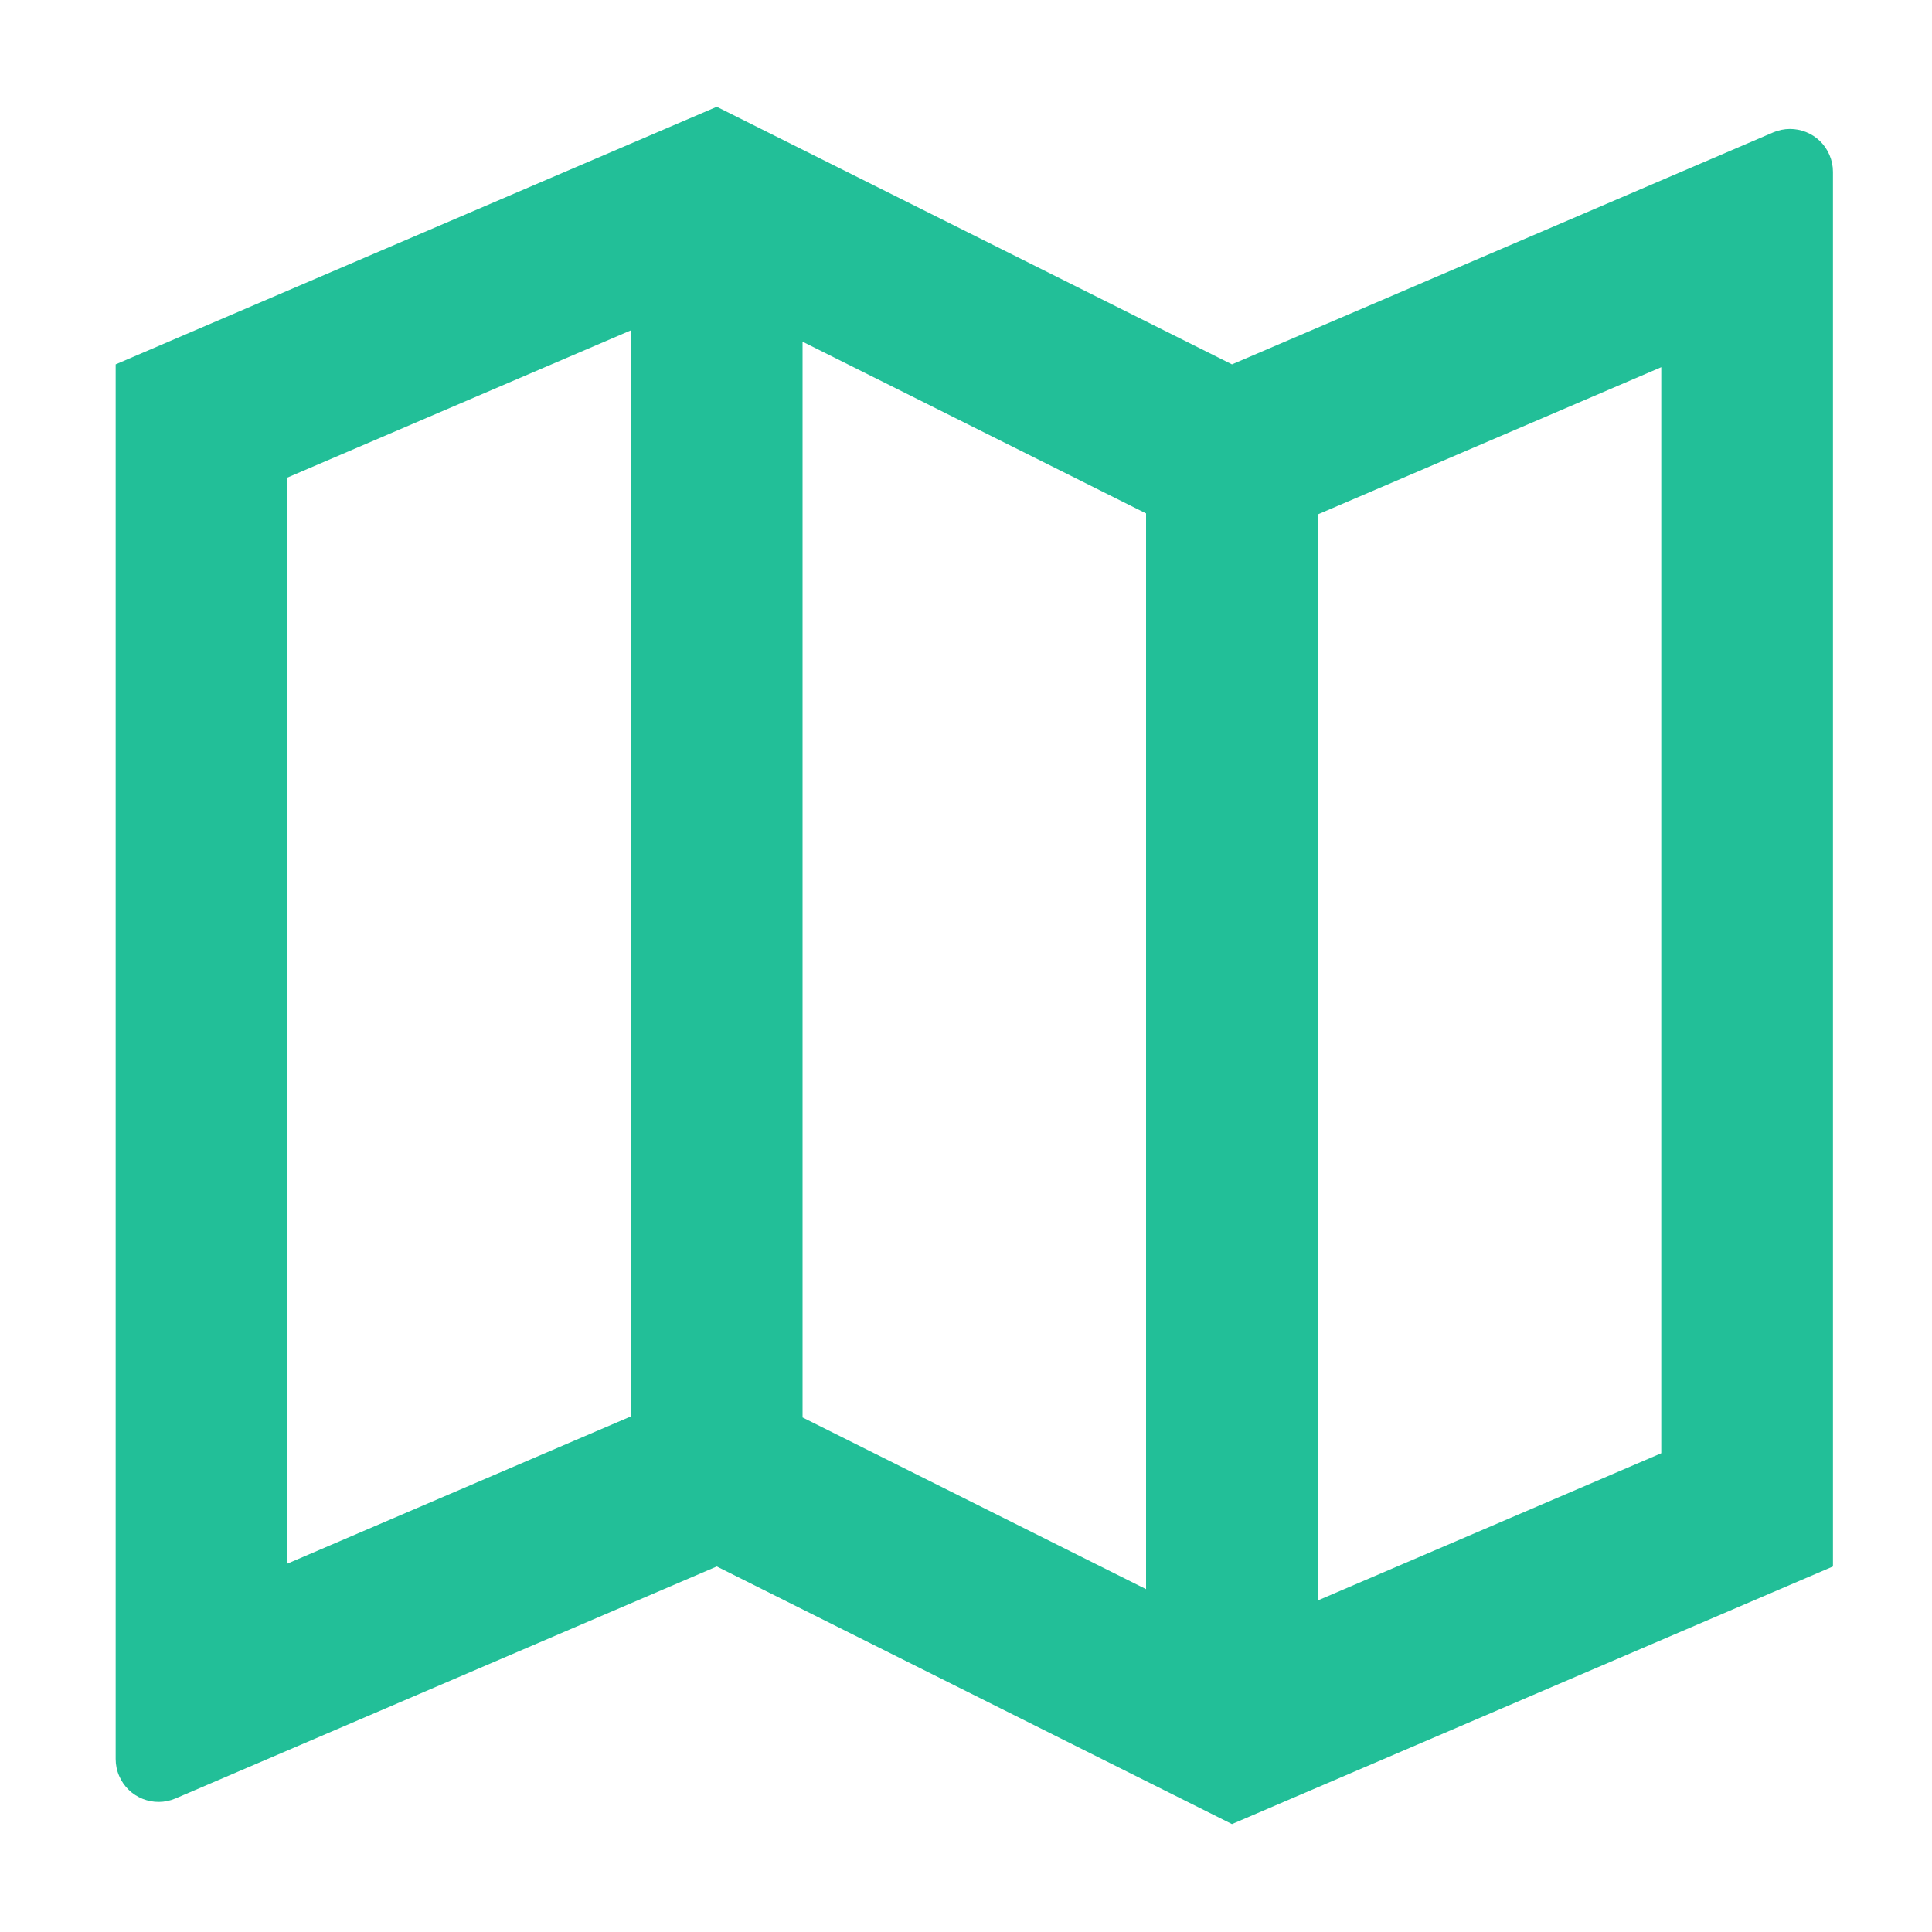
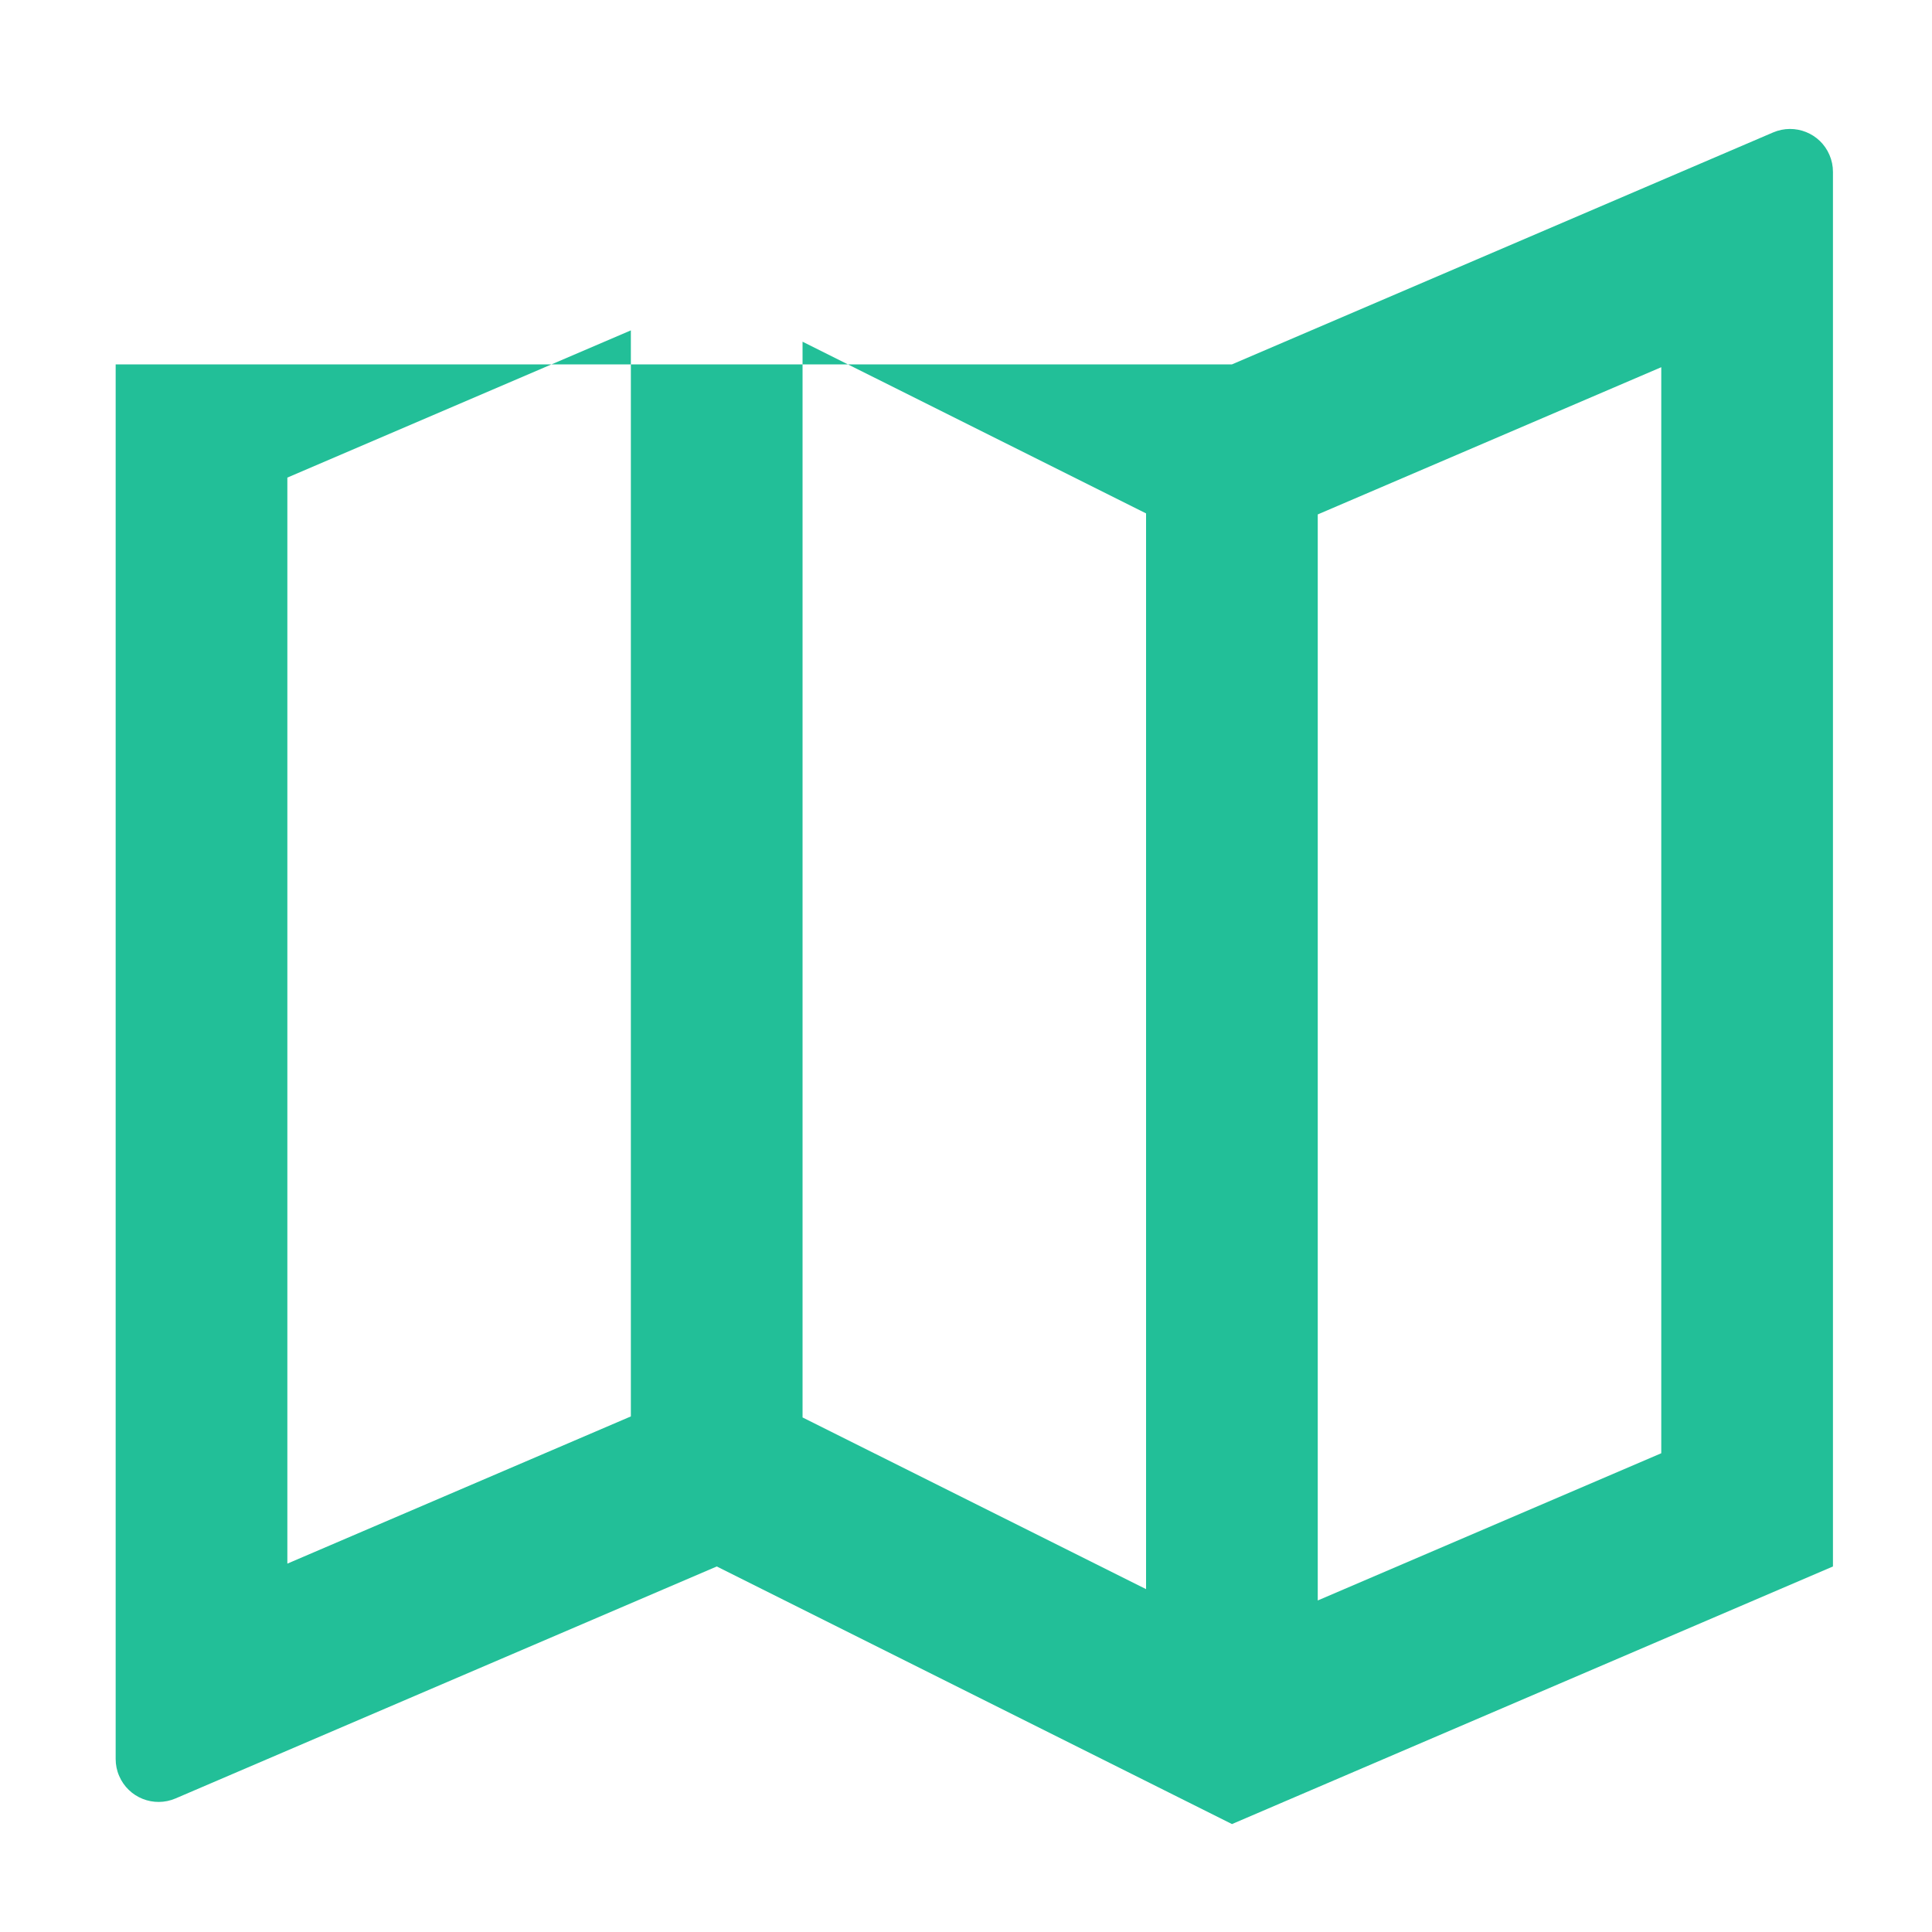
<svg xmlns="http://www.w3.org/2000/svg" width="15" height="15" viewBox="0 0 15 15" fill="none">
-   <path d="M0.898 2.829L5.565 0.829L9.565 2.829L13.767 1.028C13.936 0.956 14.132 1.034 14.204 1.203C14.222 1.245 14.231 1.289 14.231 1.334V12.162L9.565 14.162L5.565 12.162L1.363 13.963C1.193 14.036 0.997 13.957 0.925 13.788C0.907 13.747 0.898 13.702 0.898 13.657V2.829ZM10.231 12.426L12.898 11.283V2.851L10.231 3.994V12.426ZM8.898 12.338V3.986L6.231 2.653V11.005L8.898 12.338ZM4.898 10.997V2.565L2.231 3.708V12.14L4.898 10.997Z" fill="#22BF98" />
+   <path d="M0.898 2.829L9.565 2.829L13.767 1.028C13.936 0.956 14.132 1.034 14.204 1.203C14.222 1.245 14.231 1.289 14.231 1.334V12.162L9.565 14.162L5.565 12.162L1.363 13.963C1.193 14.036 0.997 13.957 0.925 13.788C0.907 13.747 0.898 13.702 0.898 13.657V2.829ZM10.231 12.426L12.898 11.283V2.851L10.231 3.994V12.426ZM8.898 12.338V3.986L6.231 2.653V11.005L8.898 12.338ZM4.898 10.997V2.565L2.231 3.708V12.14L4.898 10.997Z" fill="#22BF98" />
</svg>